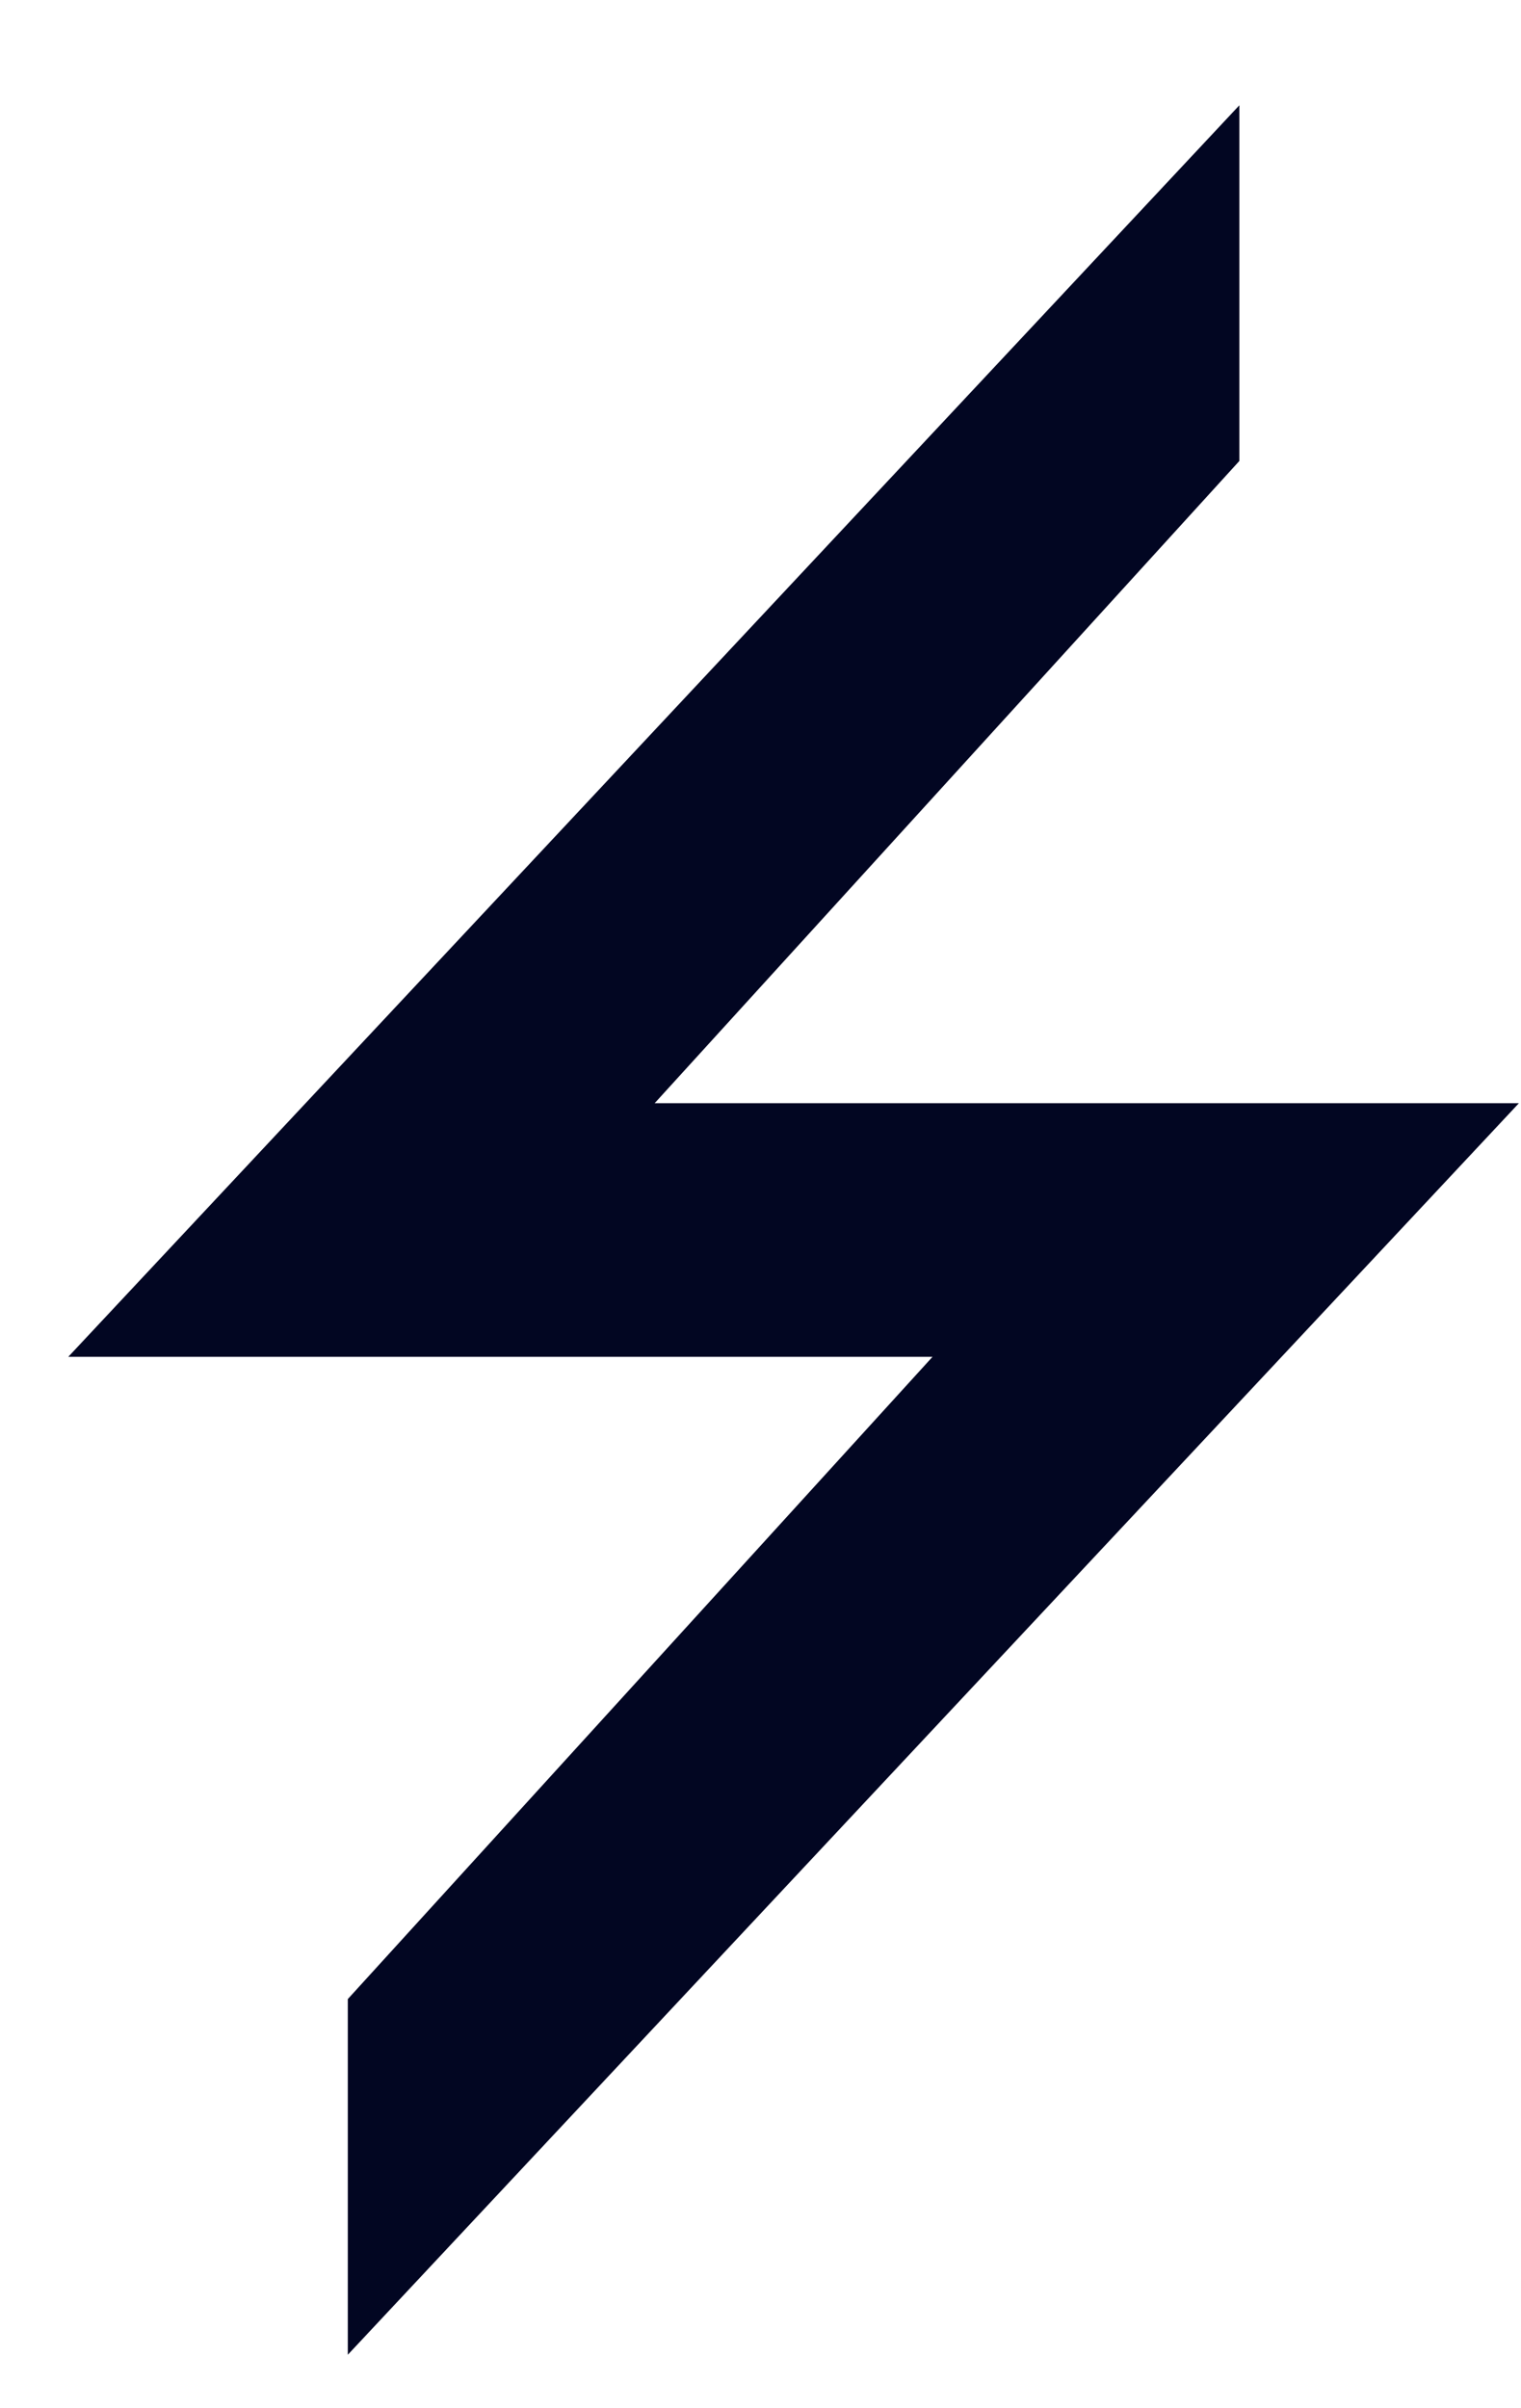
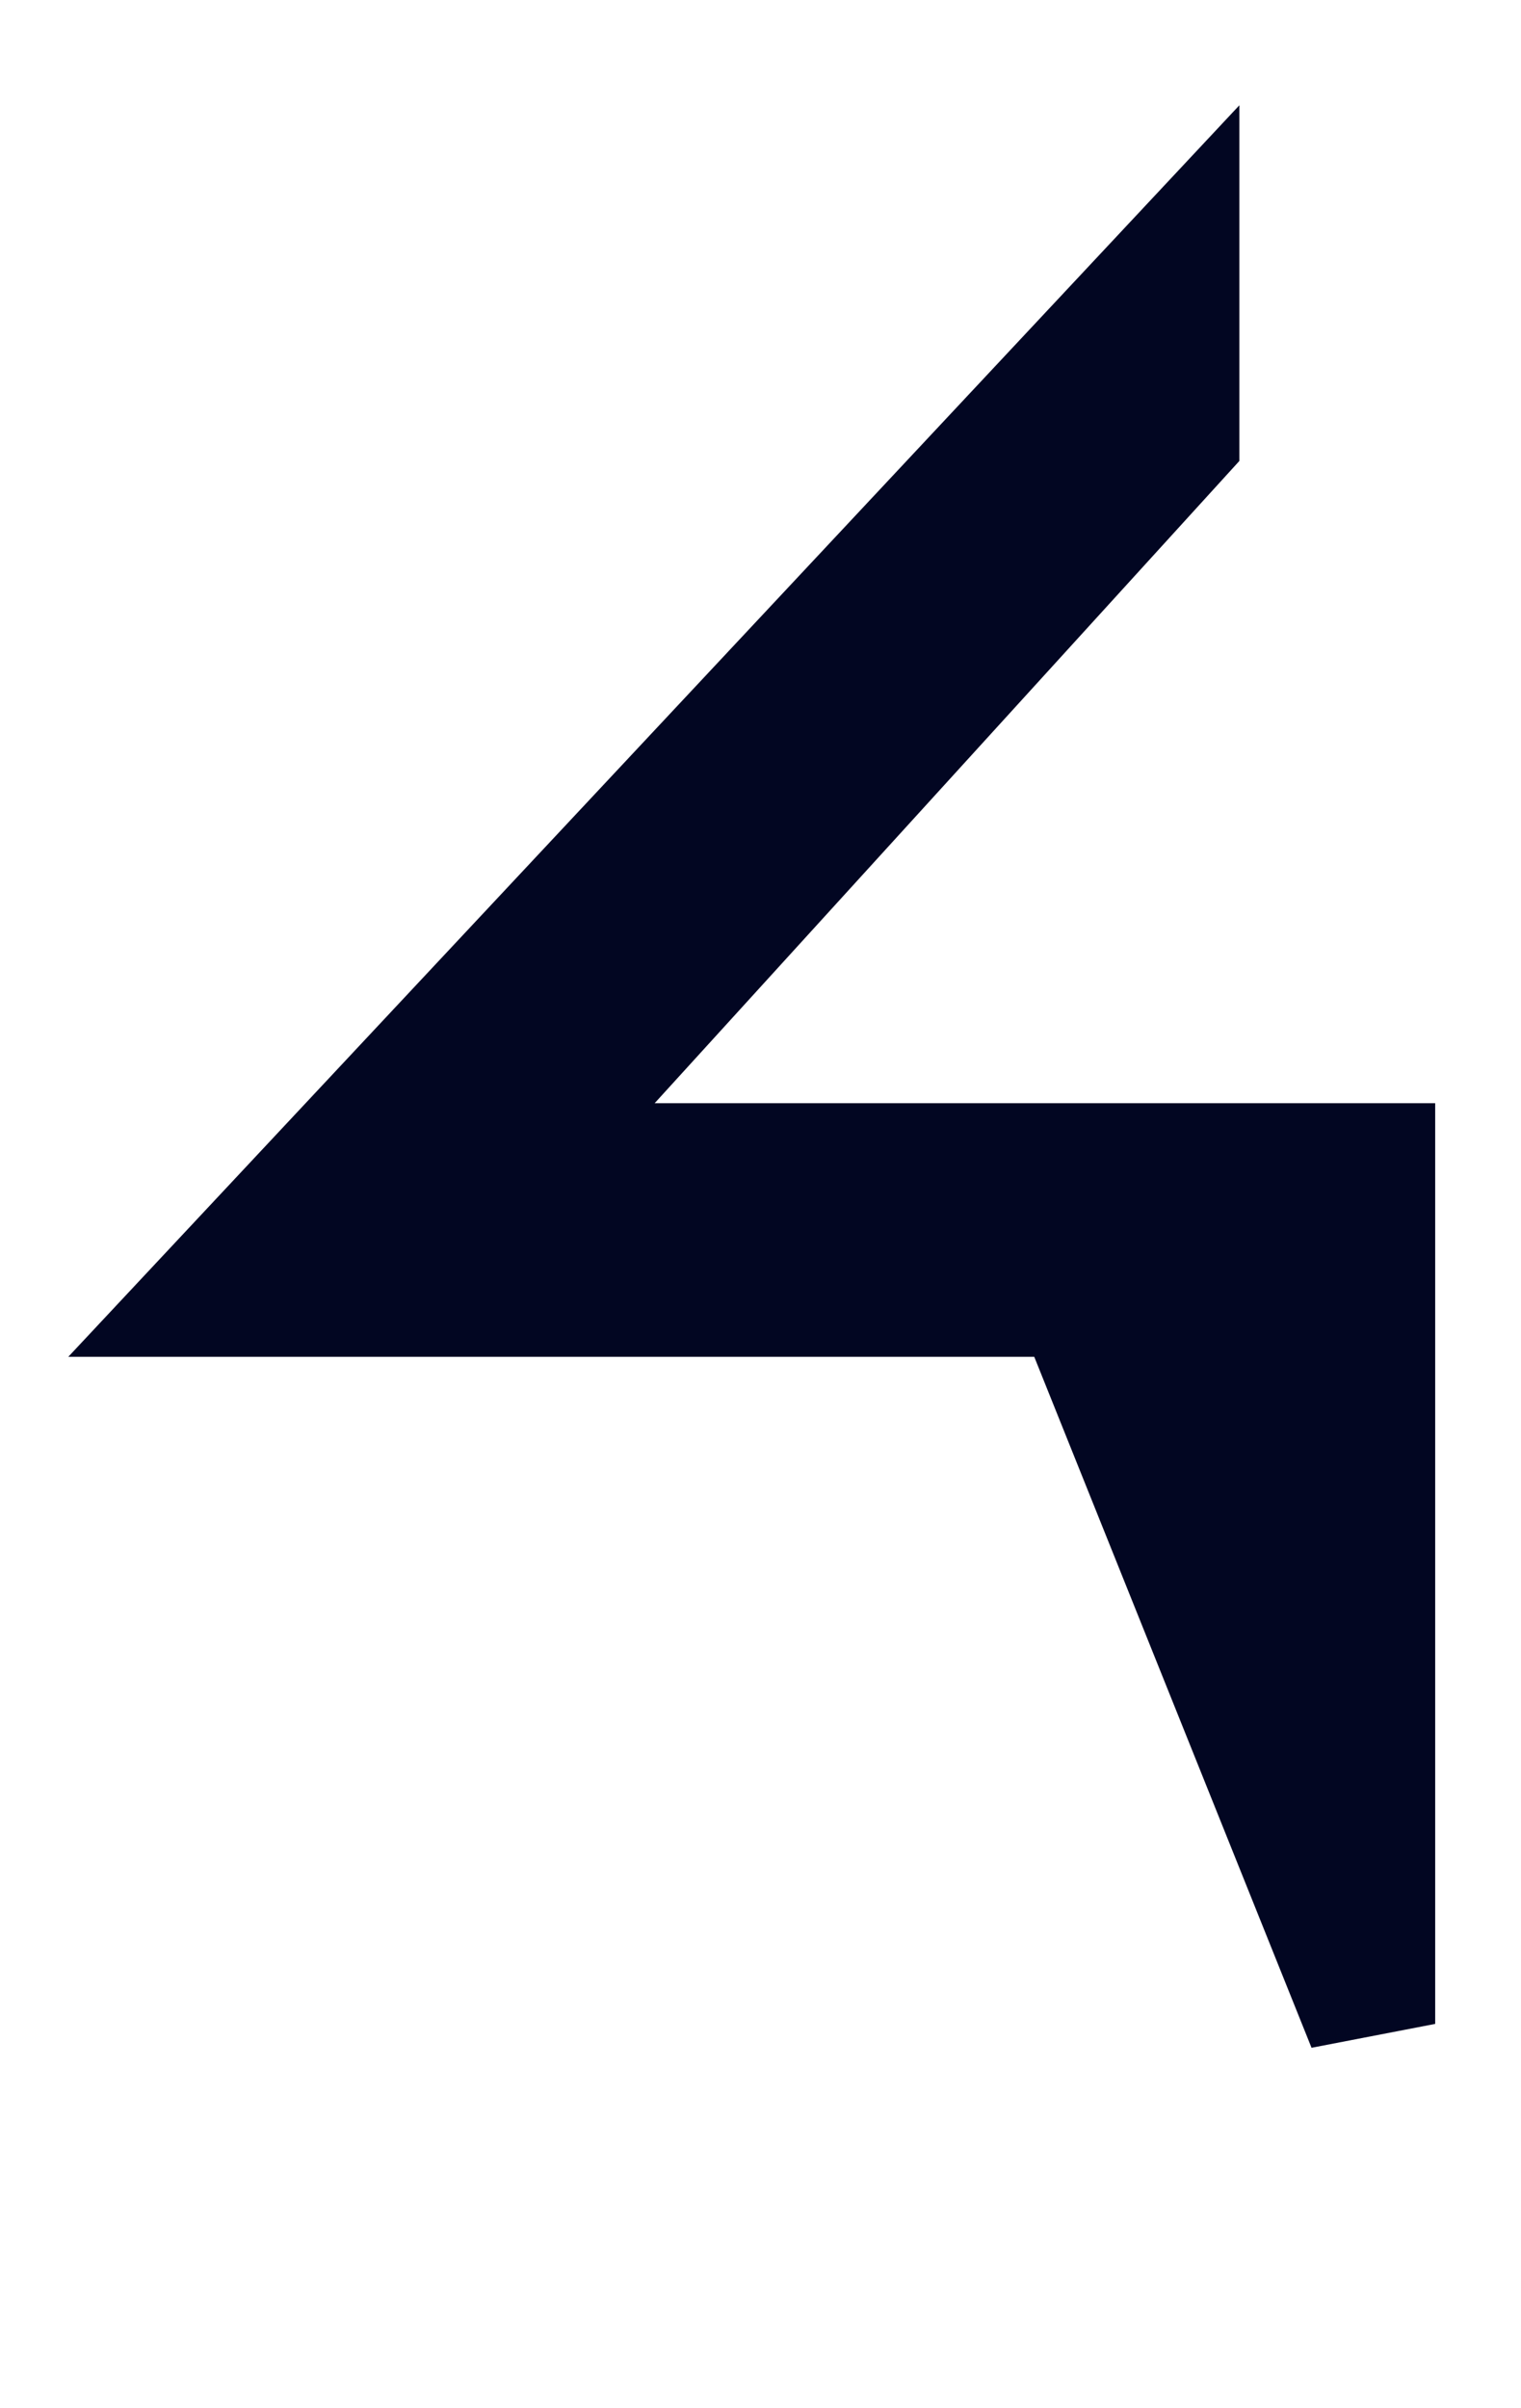
<svg xmlns="http://www.w3.org/2000/svg" width="12" height="19" viewBox="0 0 12 19" fill="none">
-   <path fill-rule="evenodd" clip-rule="evenodd" d="M9.272 2.112V3.441L4.02 9.21H10.817L3.25 17.297V15.968L8.502 10.199H1.705L9.272 2.112Z" fill="#020622" stroke="#020622" stroke-width="1.012" />
+   <path fill-rule="evenodd" clip-rule="evenodd" d="M9.272 2.112V3.441L4.02 9.21H10.817V15.968L8.502 10.199H1.705L9.272 2.112Z" fill="#020622" stroke="#020622" stroke-width="1.012" />
</svg>